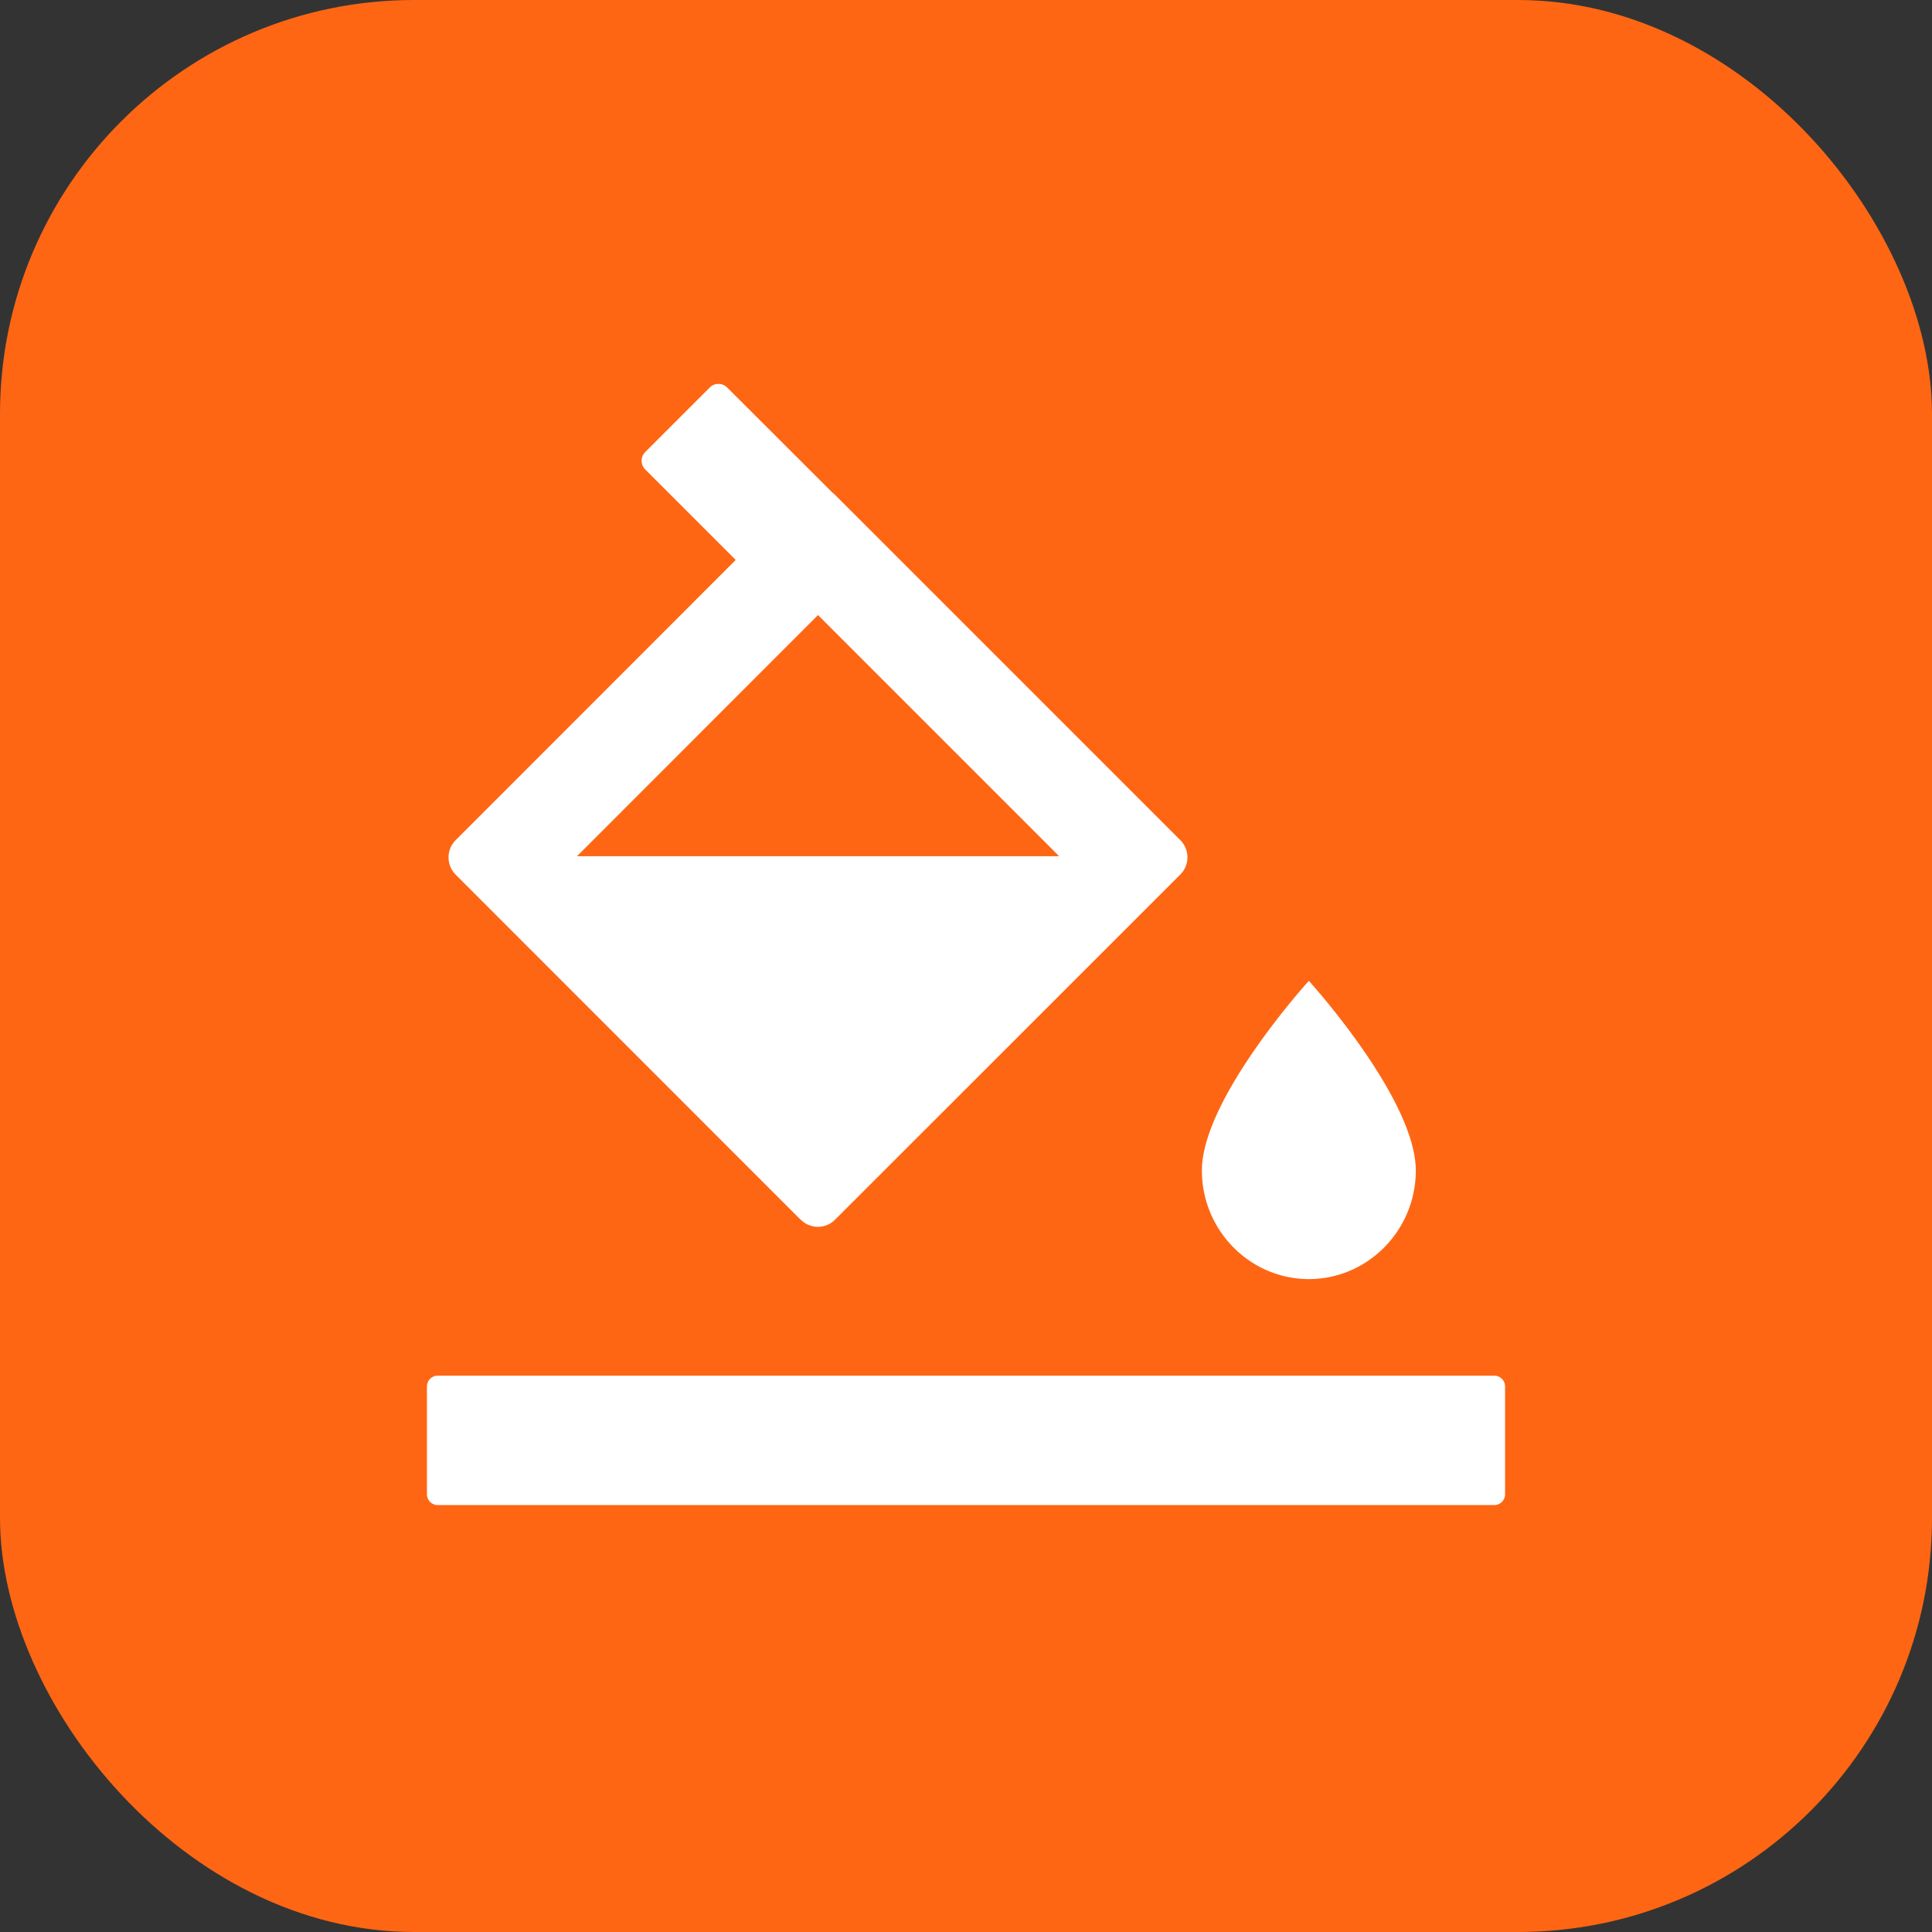
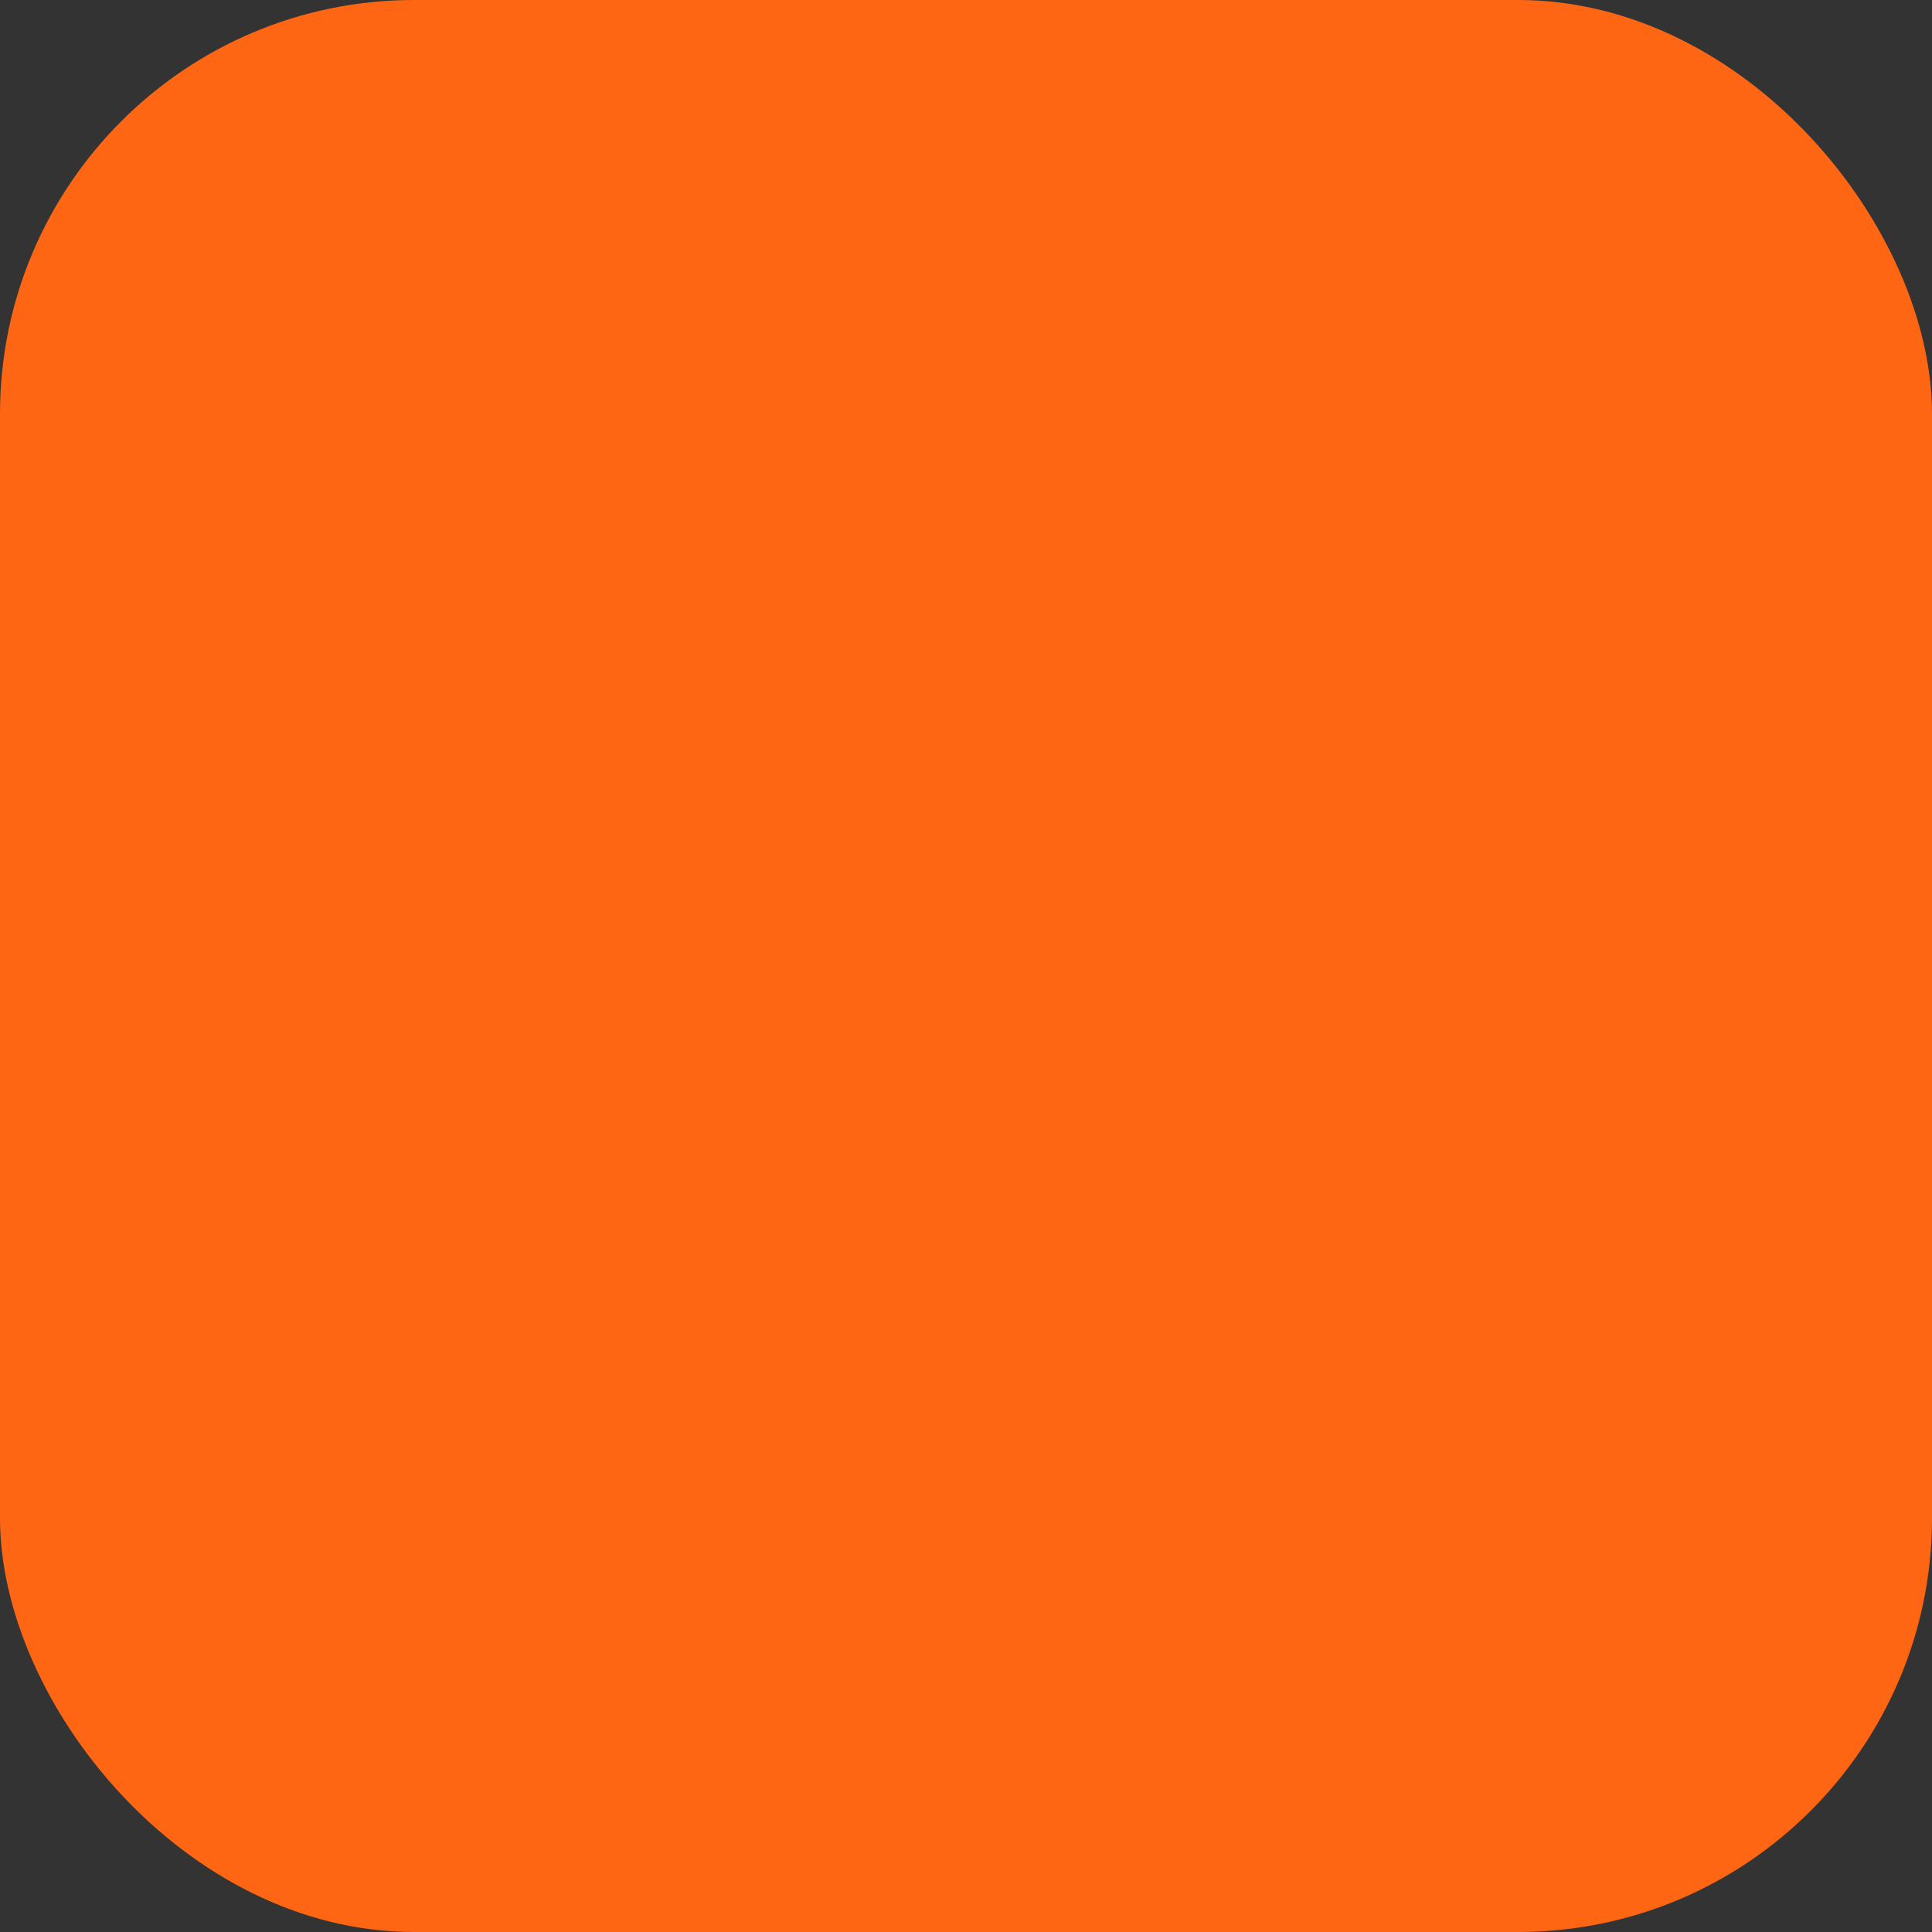
<svg xmlns="http://www.w3.org/2000/svg" width="28" height="28">
  <rect width="100%" height="100%" fill="#333333" stroke="none" />
  <g>
    <rect fill="#fe6614" rx="6" height="28" width="28" />
    <svg viewBox="0 0 1024 1024" width="20" height="20" x="4" y="4">
-       <path d="M766.4 744.32c43.712 0 79.36-36.224 79.36-80.512 0-53.504-79.36-140.8-79.36-140.8s-79.36 87.296-79.36 140.8c0 44.288 35.648 80.512 79.36 80.512z m-377.088-44.16c7.04 7.168 18.56 7.168 25.6 0l256.064-256c7.104-7.04 7.104-18.56 0-25.6l-256-256a16.32 16.32 0 0 0-1.92-1.664L334.72 82.688a9.088 9.088 0 0 0-12.8 0l-48 48a9.088 9.088 0 0 0 0 12.8l67.2 67.2-207.808 207.936c-7.04 7.04-7.04 18.56 0 25.6l255.936 256z m12.864-448.576L581.12 430.528H223.36L402.24 251.52z m501.824 564.416H120a8 8 0 0 0-8 8v80c0 4.416 3.584 8 8 8h784a8 8 0 0 0 8-8v-80a8 8 0 0 0-8-8z" fill="#fff" />
-     </svg>
+       </svg>
  </g>
</svg>